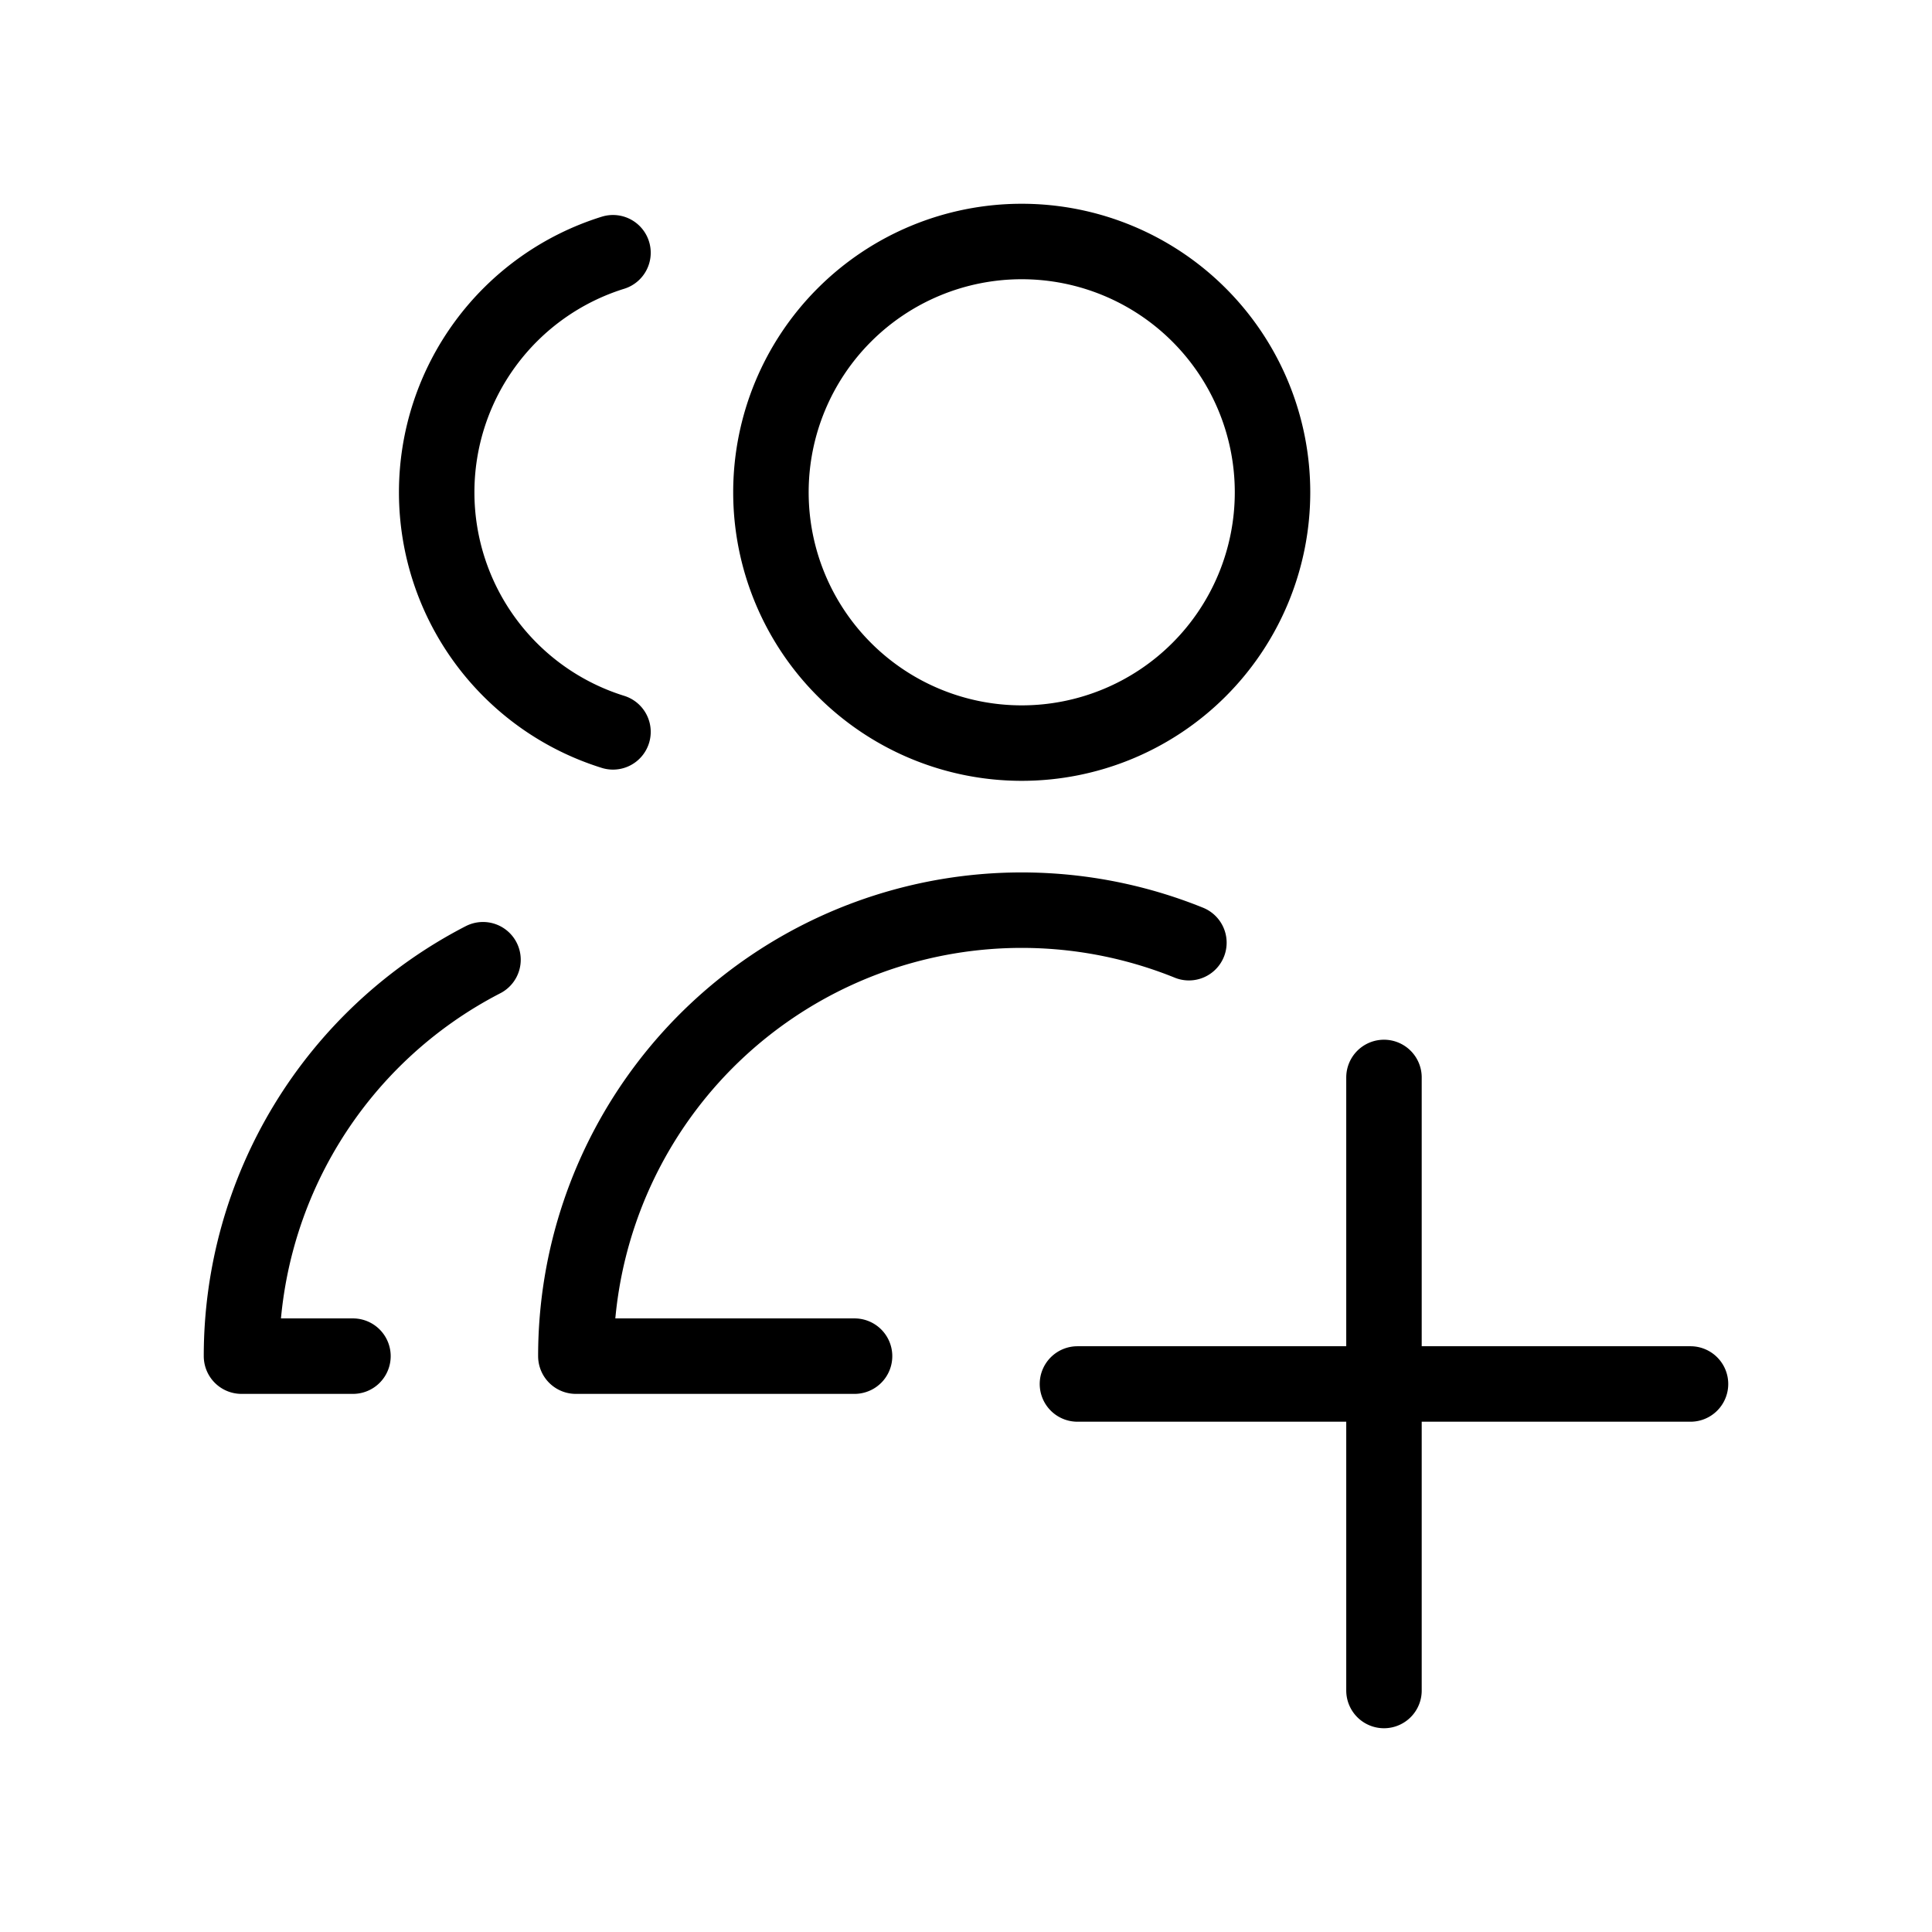
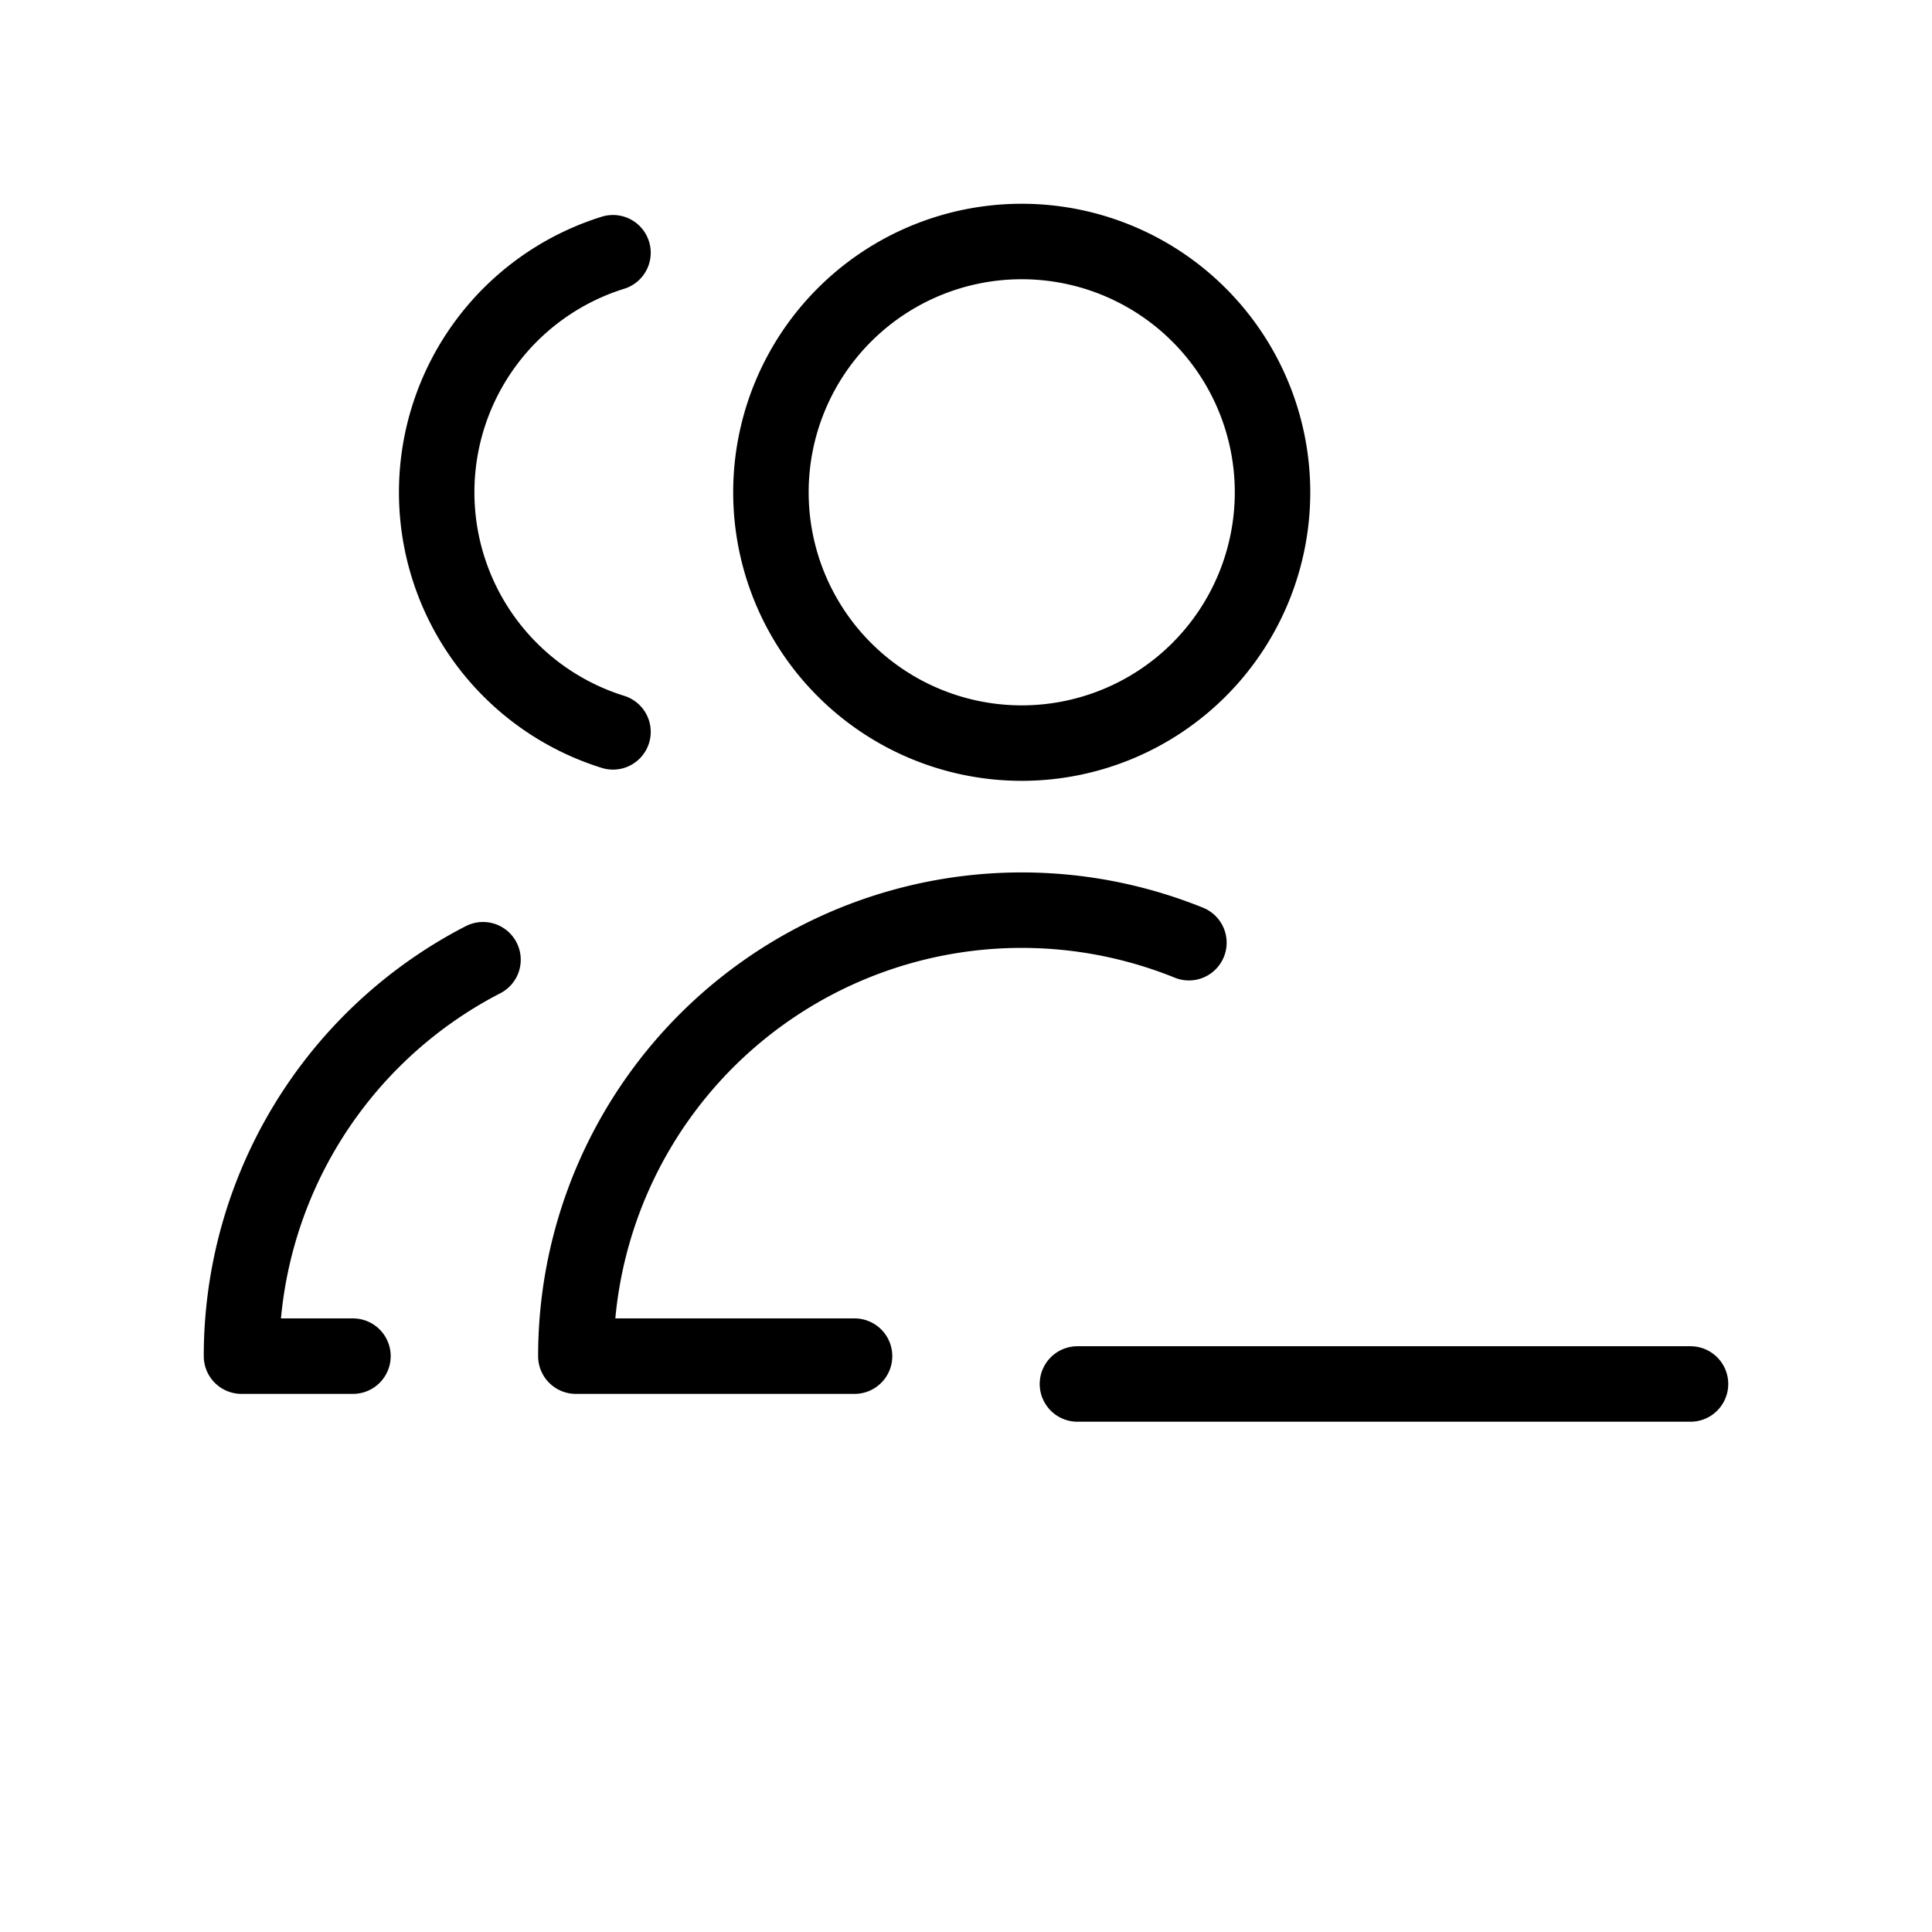
<svg xmlns="http://www.w3.org/2000/svg" width="32" height="32" fill="none" viewBox="0 0 32 32">
-   <path stroke="#000" stroke-linecap="round" stroke-linejoin="round" stroke-width="1.25" d="M10.153 4.186a4.156 4.156 0 0 0 0 7.936M16.923 12.308a4.154 4.154 0 1 1 0-8.308 4.154 4.154 0 0 1 0 8.308ZM14.154 22.462H9.538a7.385 7.385 0 0 1 10.154-6.848M5.846 22.462H4a7.384 7.384 0 0 1 4-6.566M22.923 17.846V28M17.846 22.923H28" />
+   <path stroke="#000" stroke-linecap="round" stroke-linejoin="round" stroke-width="1.25" d="M10.153 4.186a4.156 4.156 0 0 0 0 7.936M16.923 12.308a4.154 4.154 0 1 1 0-8.308 4.154 4.154 0 0 1 0 8.308ZM14.154 22.462H9.538a7.385 7.385 0 0 1 10.154-6.848M5.846 22.462H4a7.384 7.384 0 0 1 4-6.566M22.923 17.846M17.846 22.923H28" />
</svg>